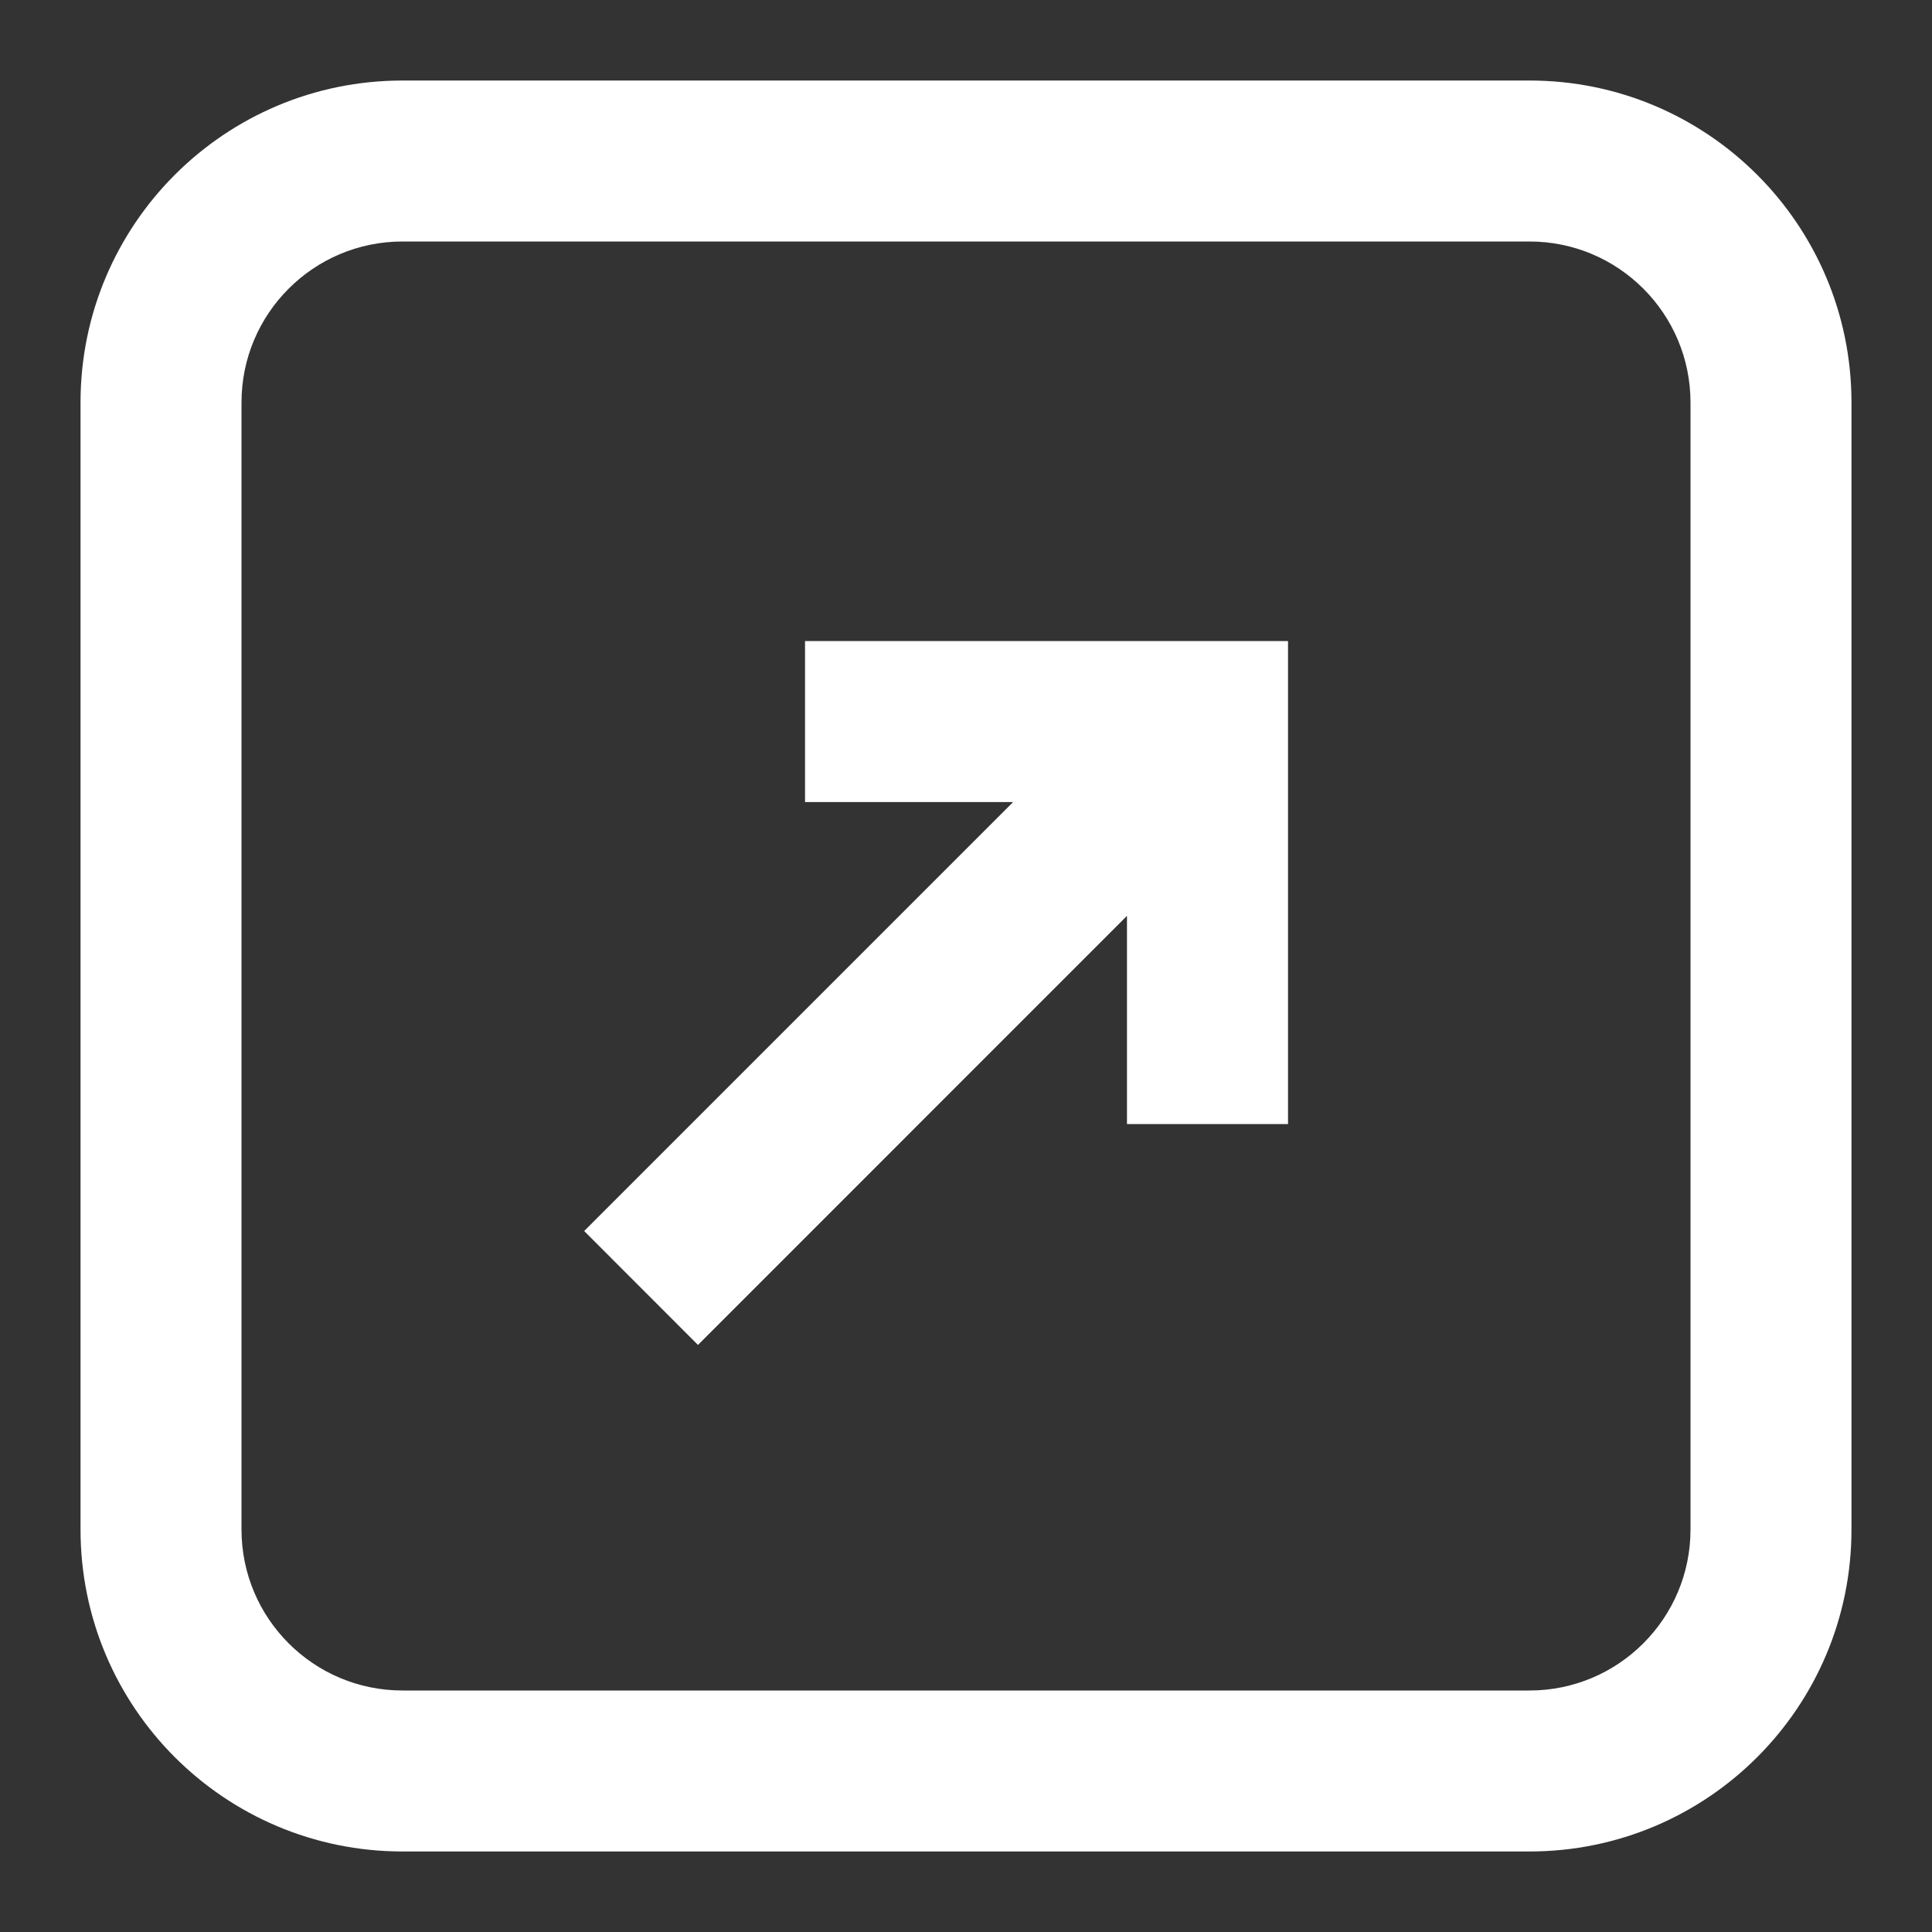
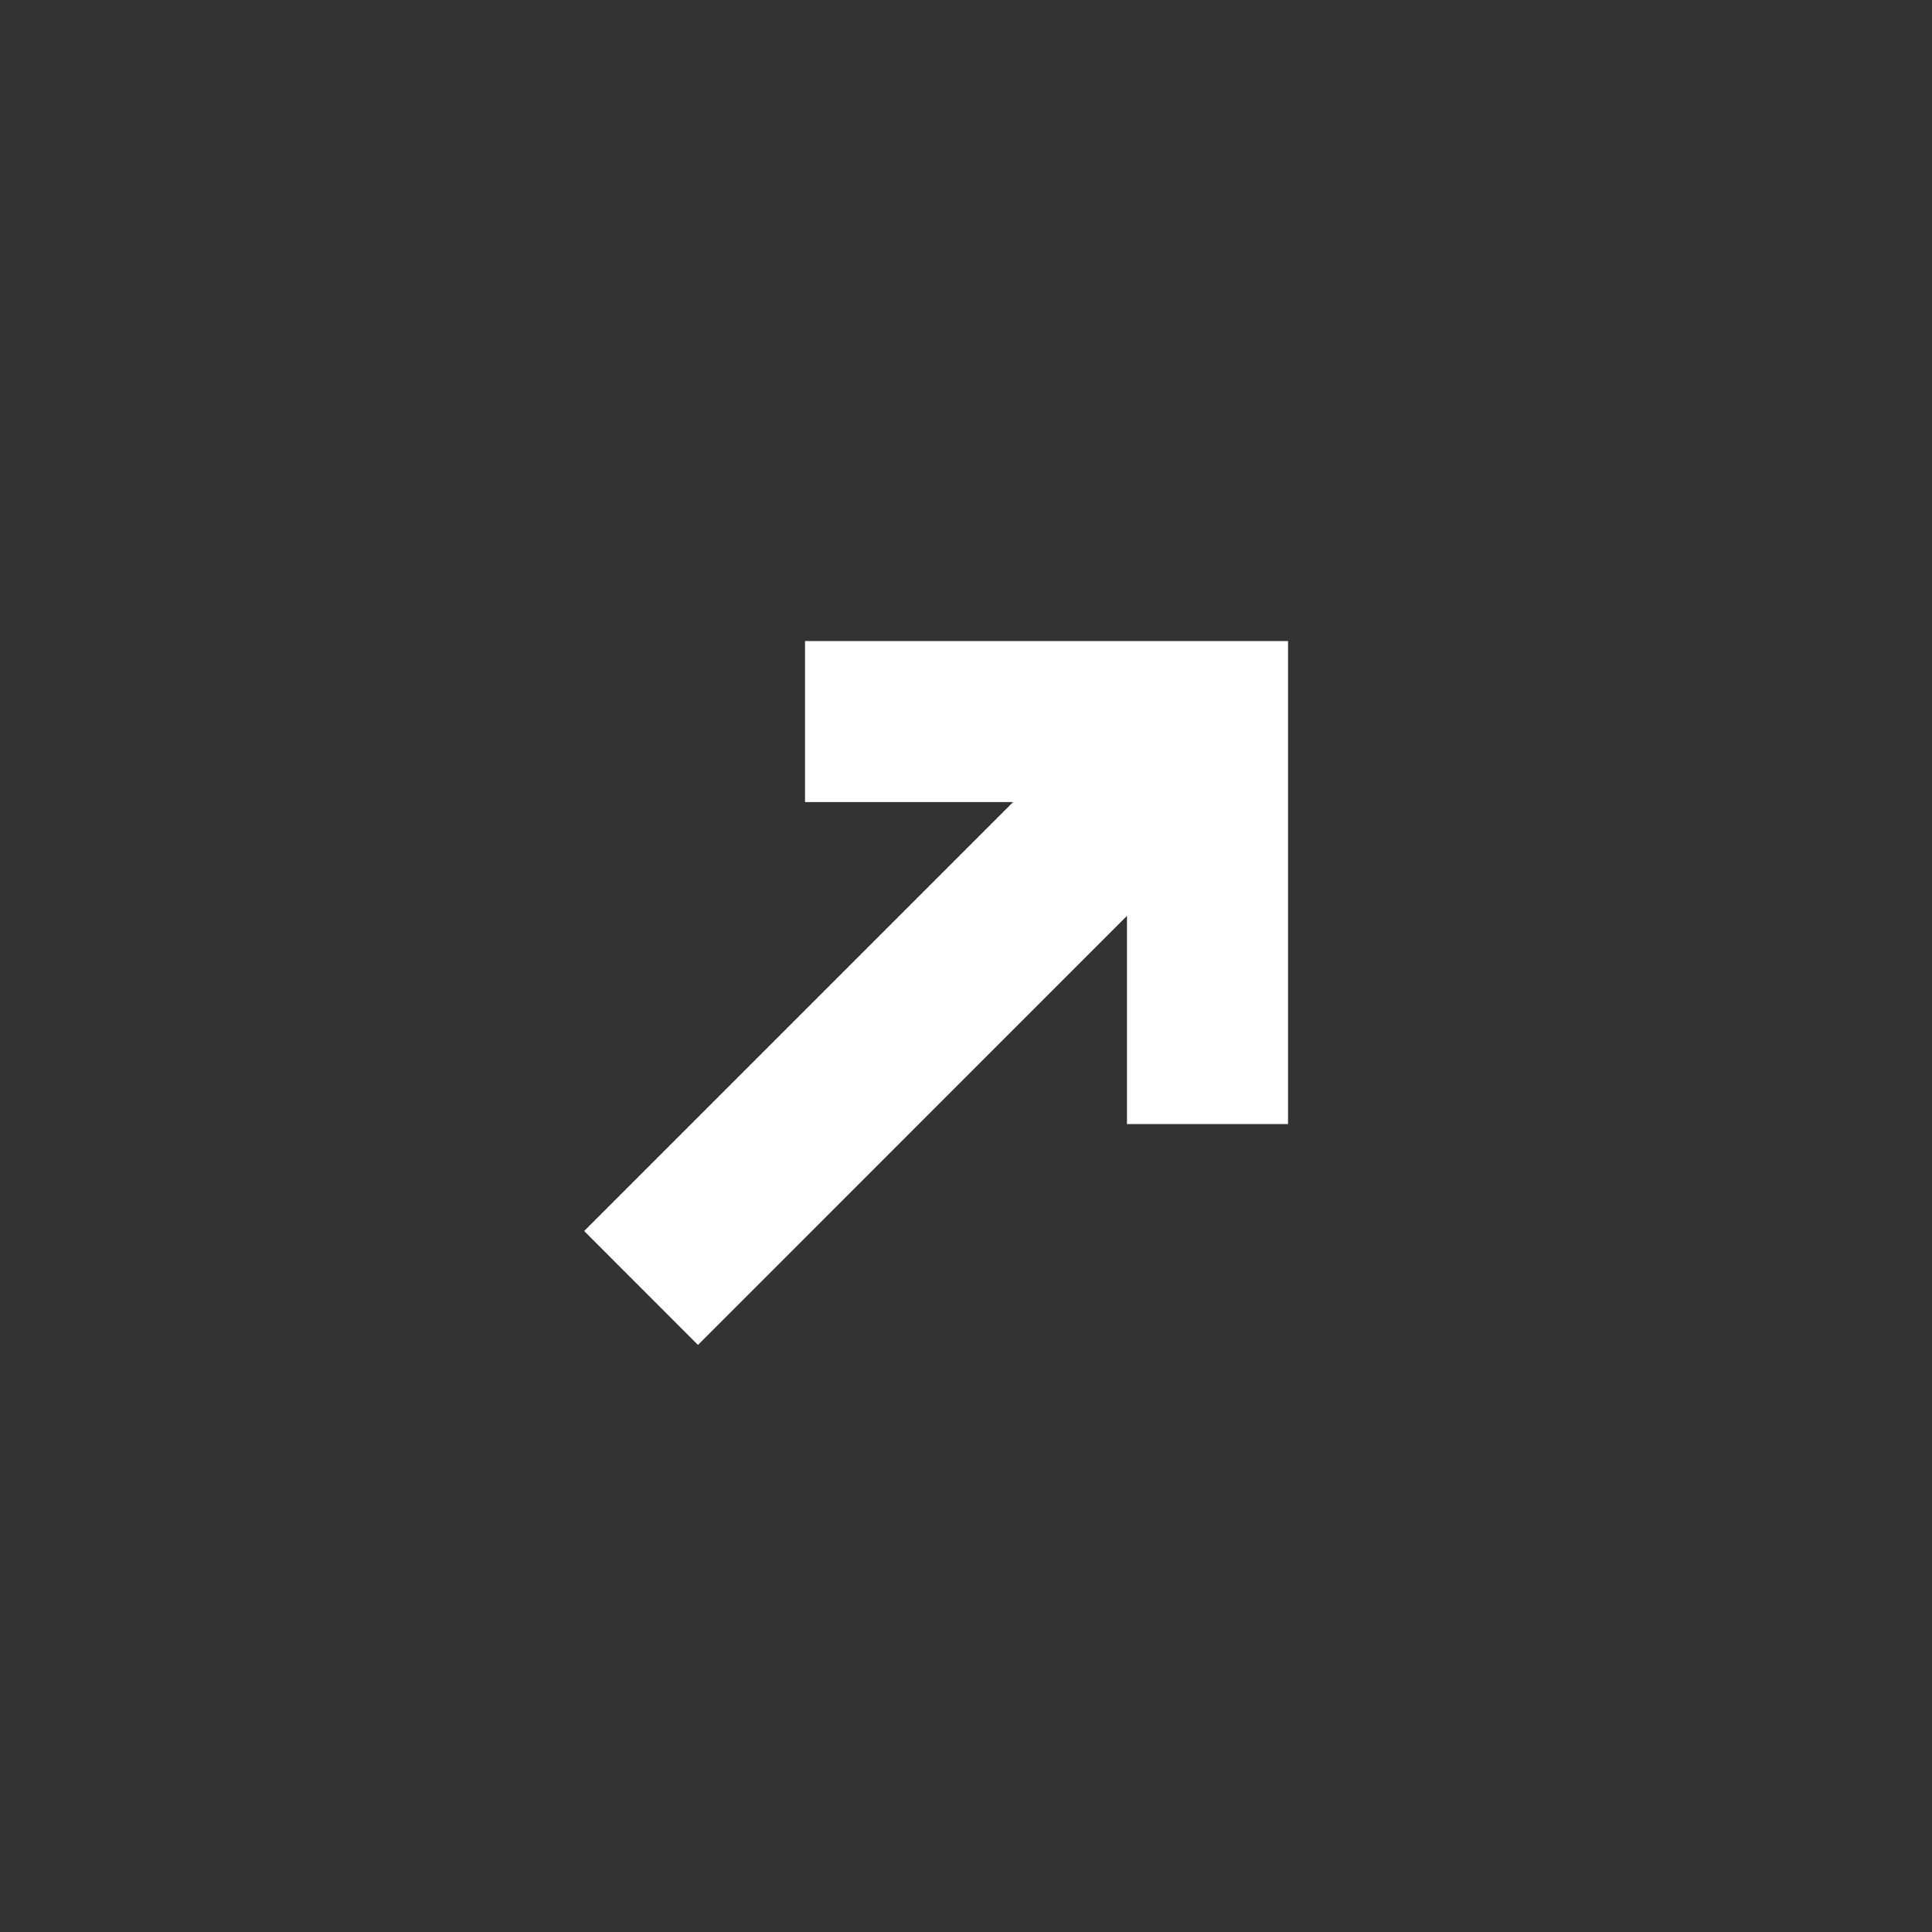
<svg xmlns="http://www.w3.org/2000/svg" width="22" height="22" viewBox="0 0 22 22" fill="none">
  <rect x="0" y="0" width="22" height="22" fill="#333333" stroke="none" />
  <g clip-path="url(#clip0_2049_39)">
    <path d="M12.833 12.8H14.667V7.3H9.167V9.133H11.537L6.652 14.018L7.948 15.315L12.833 10.429V12.8Z" fill="white" />
-     <path fill-rule="evenodd" clip-rule="evenodd" d="M21.083 17.417C21.083 19.442 19.442 21.083 17.417 21.083H4.583C2.558 21.083 0.917 19.442 0.917 17.417V4.583C0.917 2.558 2.558 0.917 4.583 0.917H17.417C19.442 0.917 21.083 2.558 21.083 4.583V17.417ZM17.417 19.25H4.583C3.571 19.25 2.75 18.429 2.75 17.417V4.583C2.75 3.571 3.571 2.75 4.583 2.75H17.417C18.429 2.75 19.25 3.571 19.25 4.583V17.417C19.25 18.429 18.429 19.25 17.417 19.25Z" fill="white" />
  </g>
  <defs>
    <clipPath id="clip0_2049_39">
      <rect width="22" height="22" fill="white" />
    </clipPath>
  </defs>
</svg>